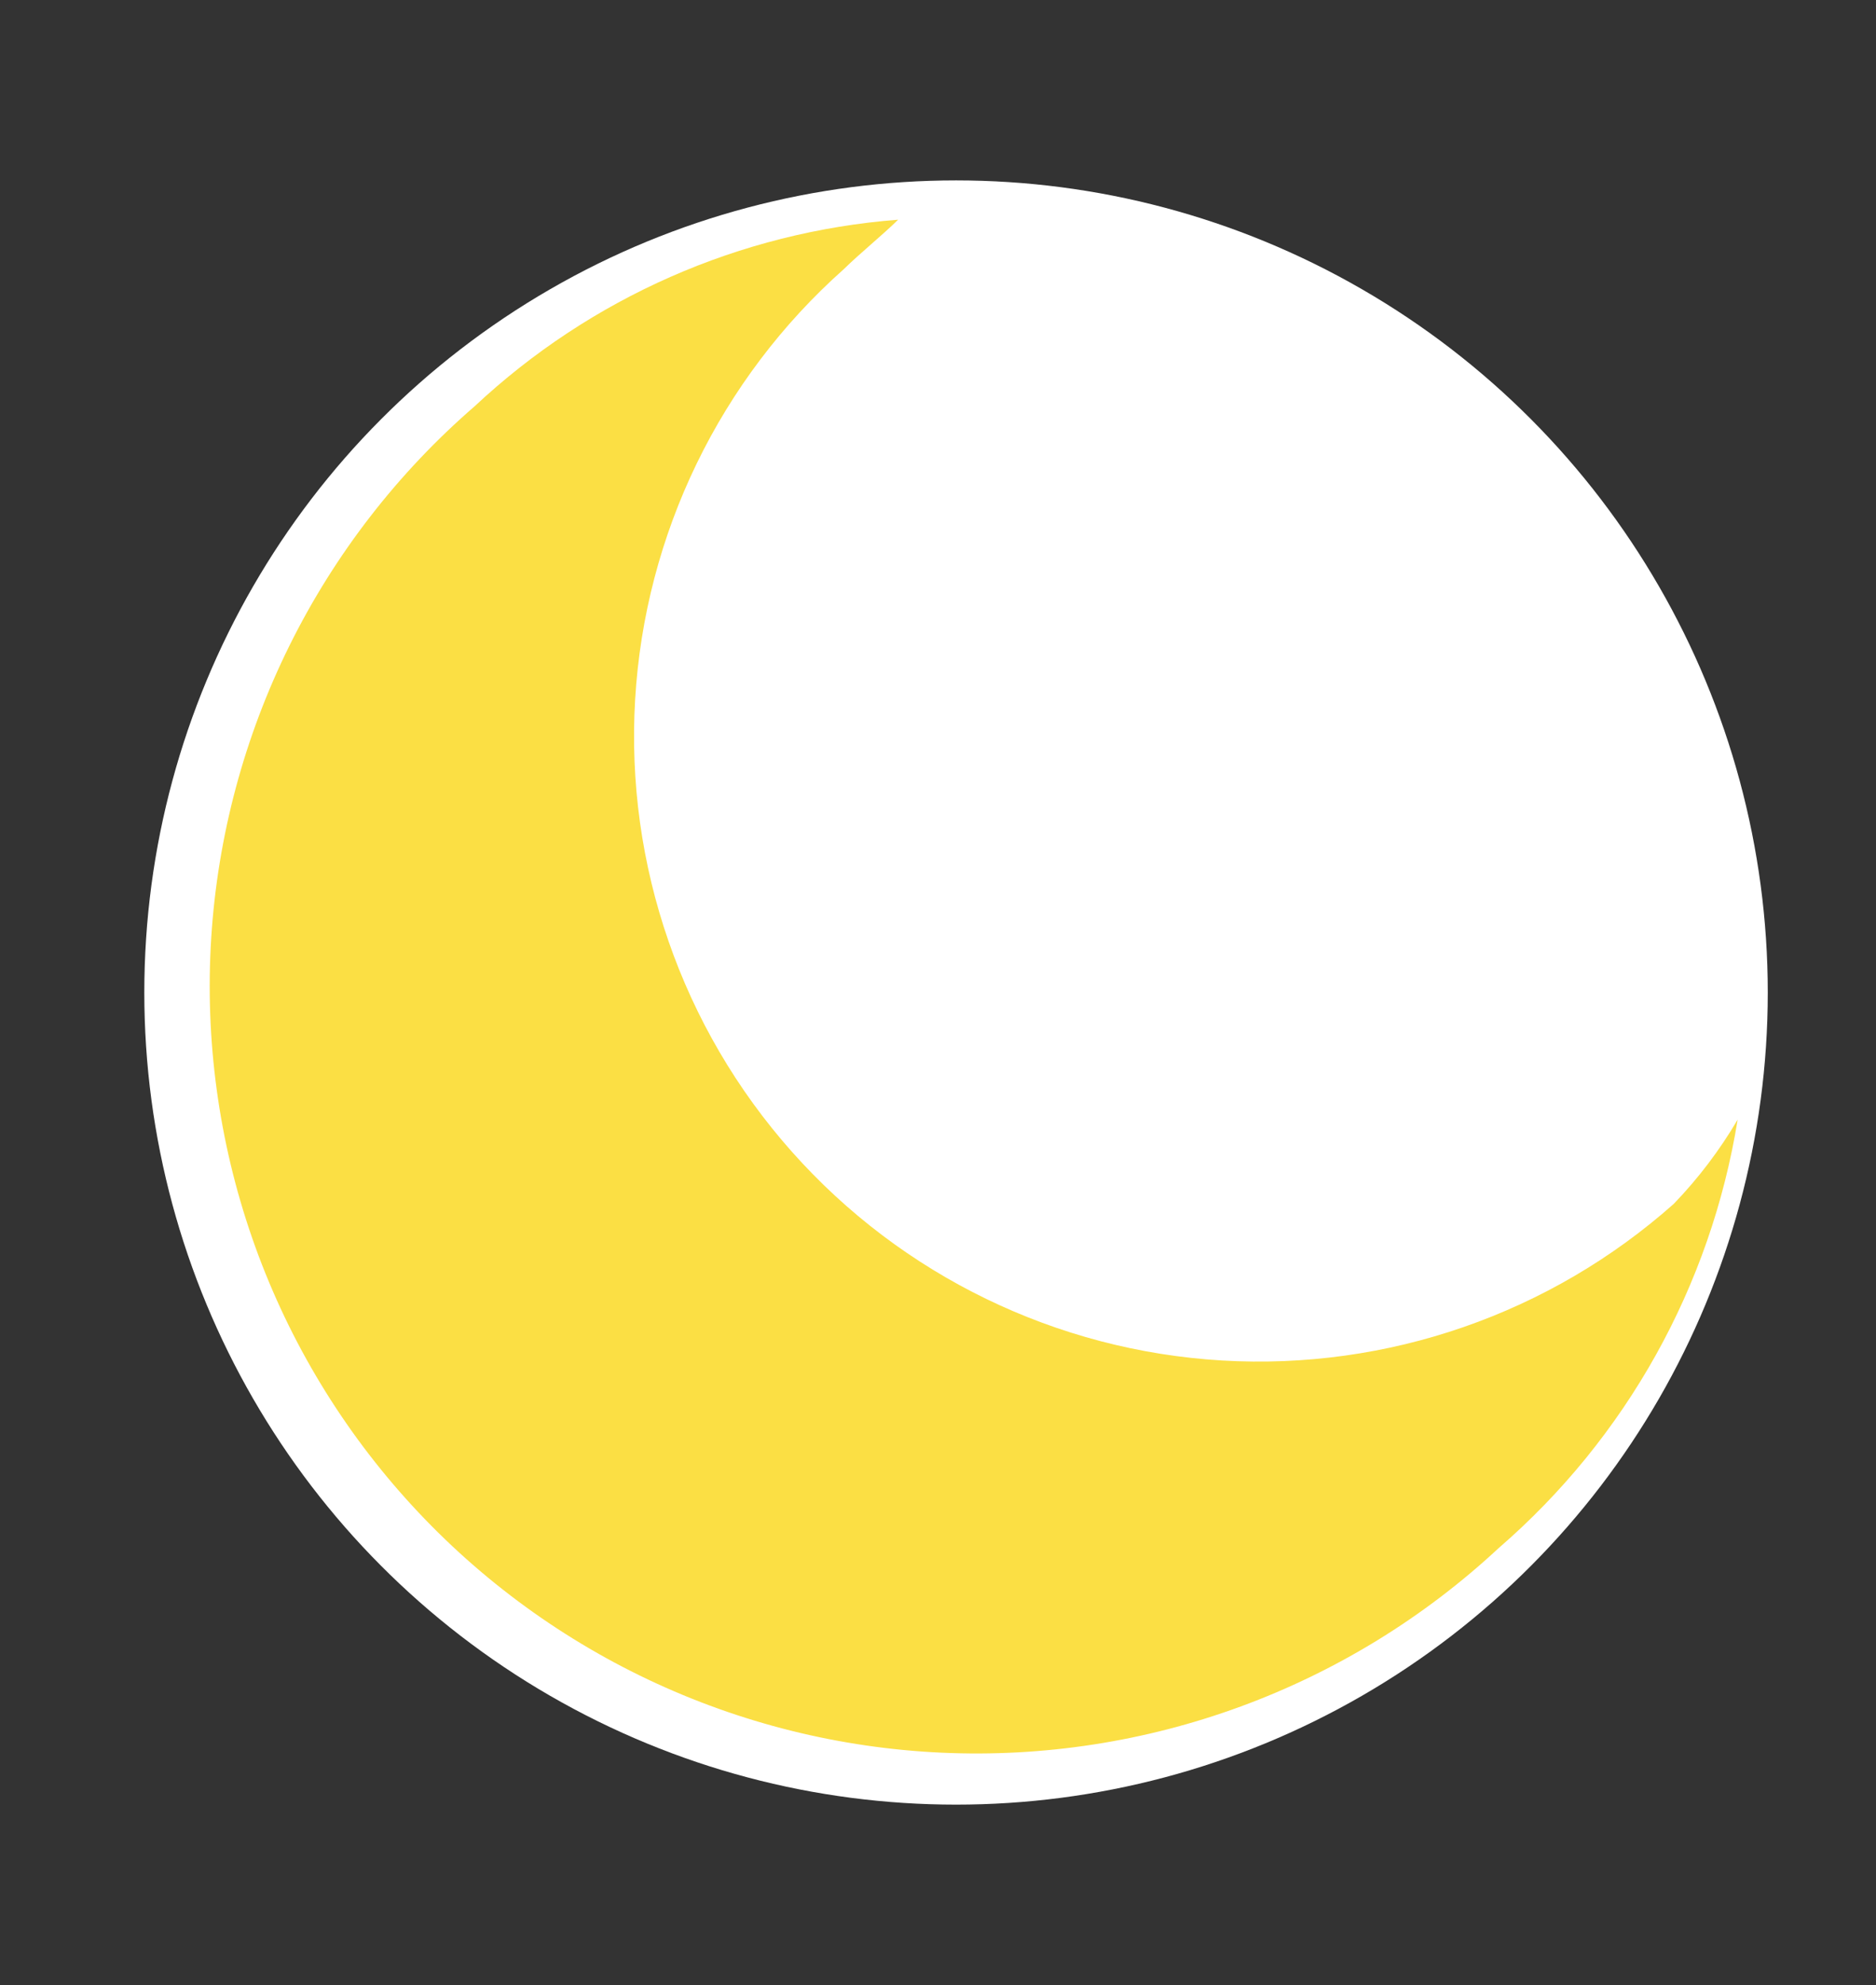
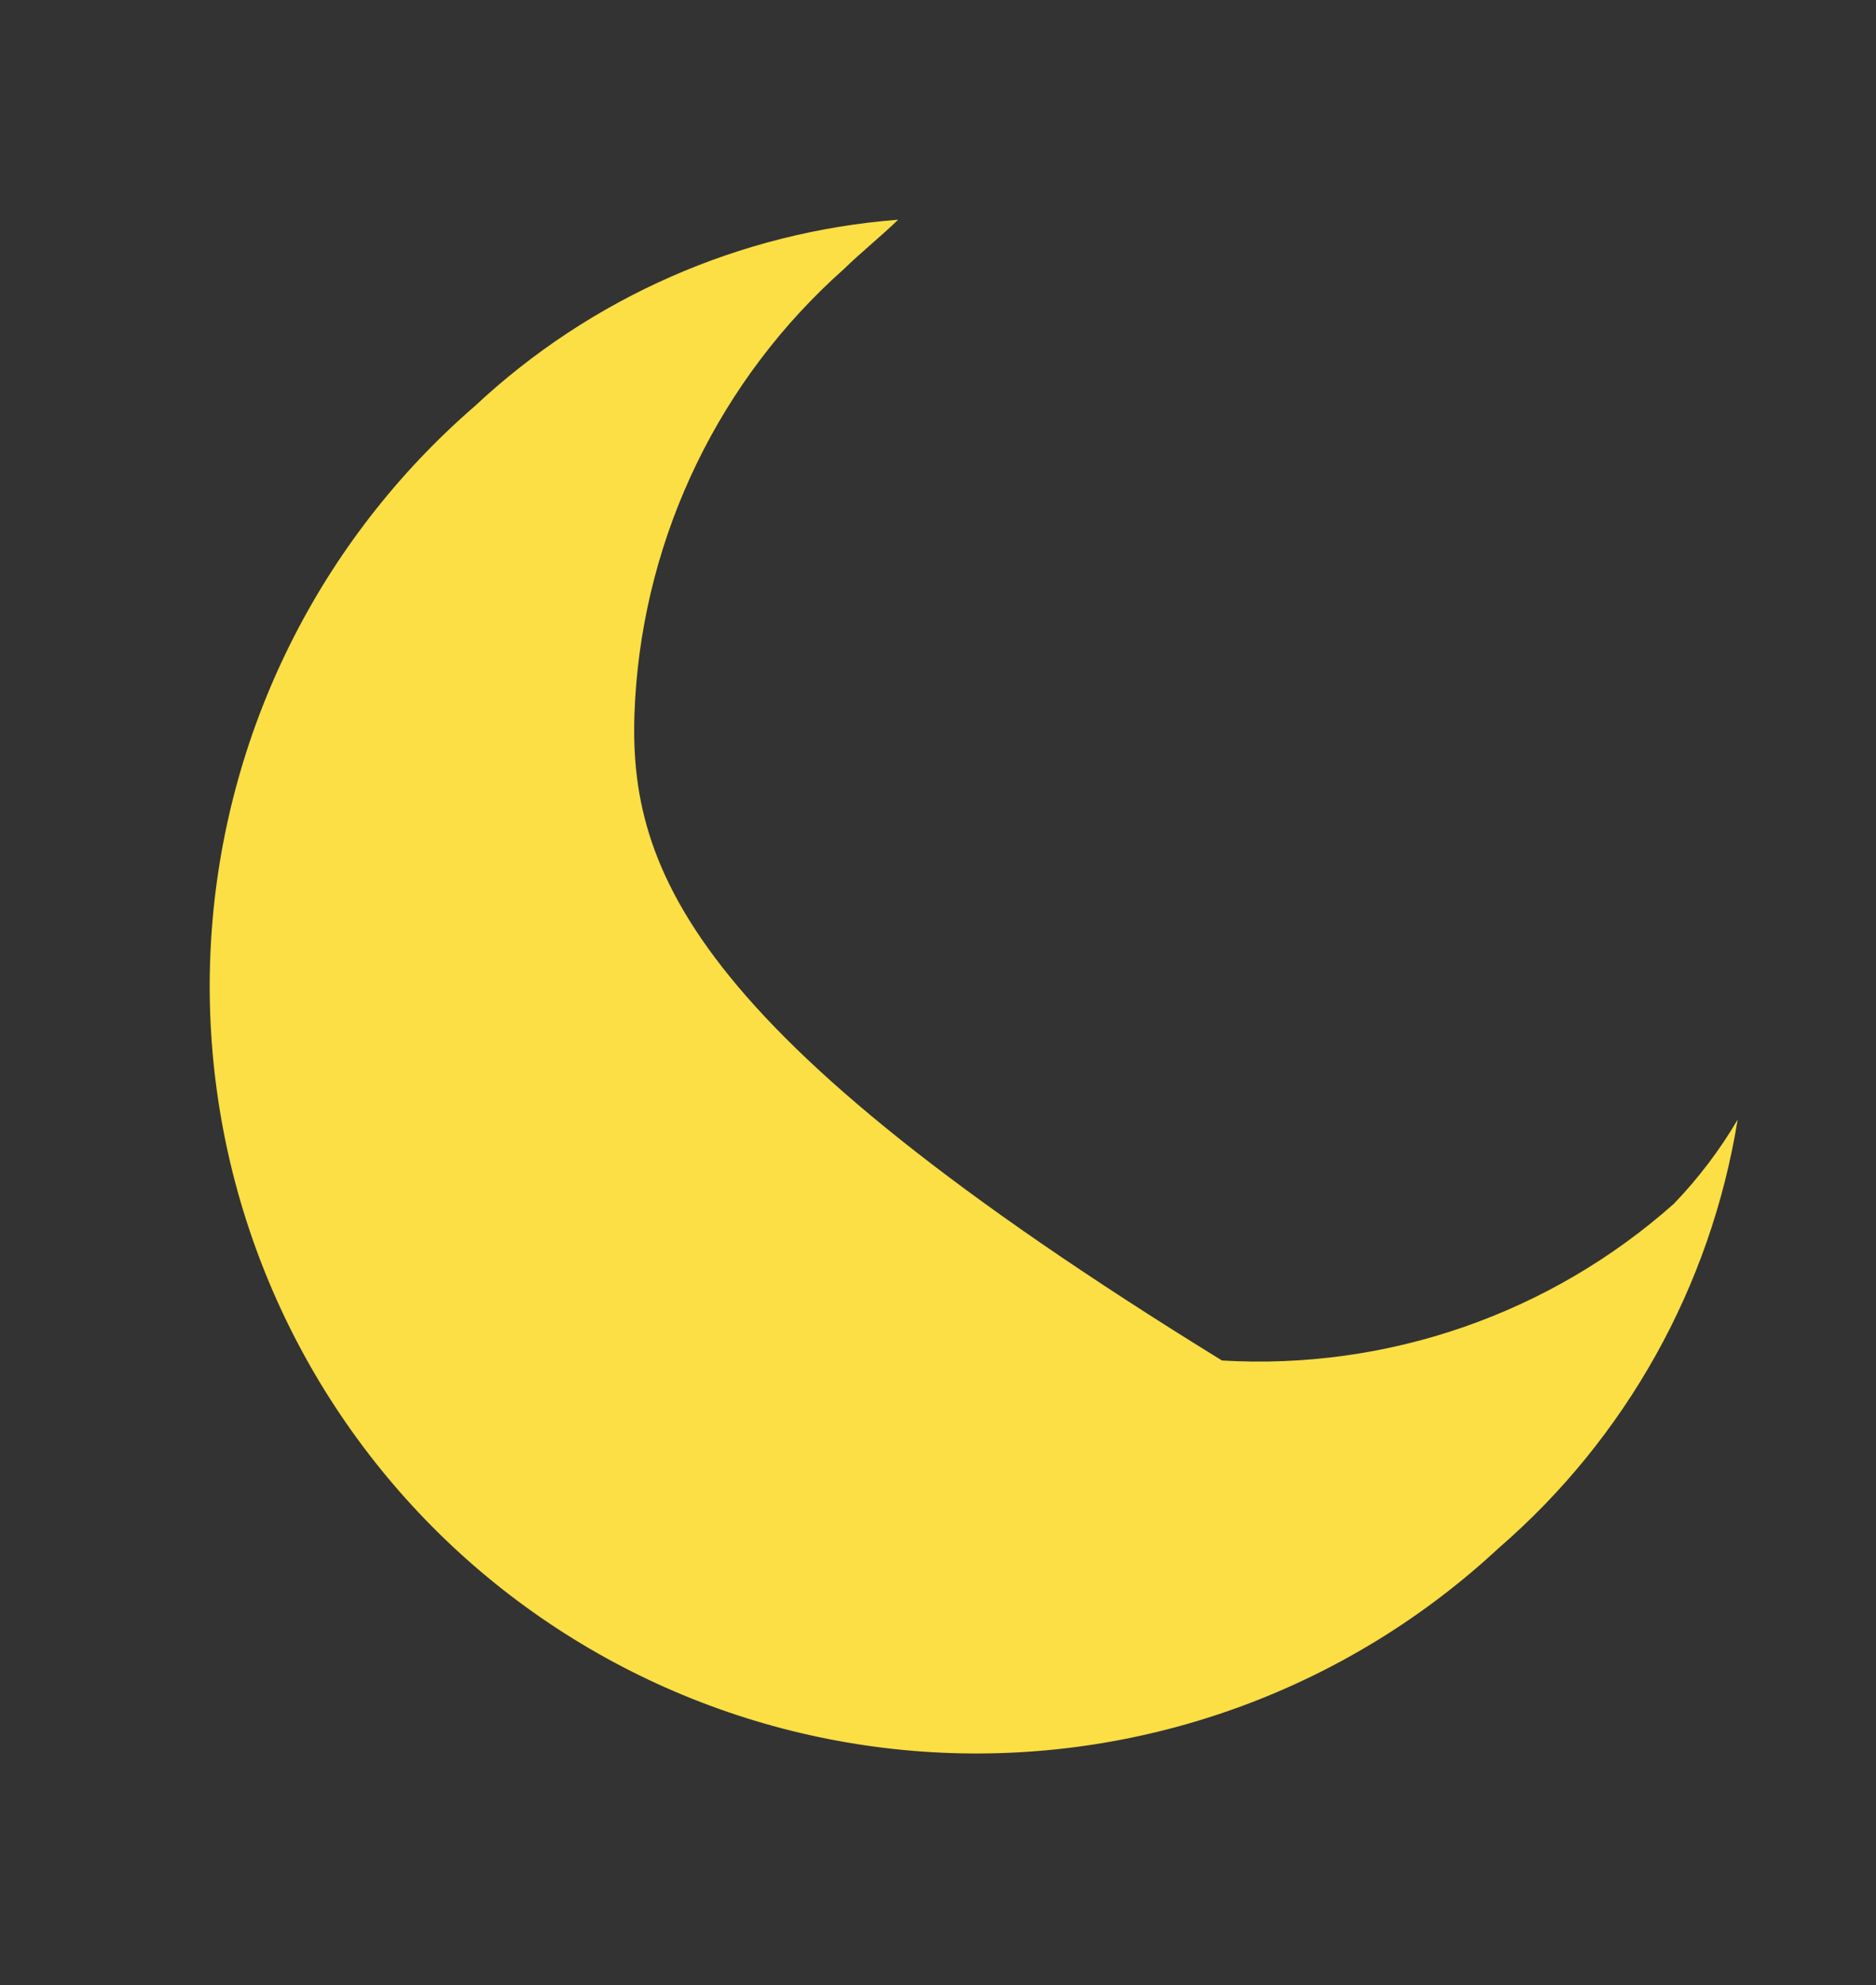
<svg xmlns="http://www.w3.org/2000/svg" width="52" height="55" viewBox="0 0 52 55" fill="none">
  <rect x="0" y="0" width="52" height="55" fill="#333333" stroke="none" />
-   <circle cx="26.5" cy="27.498" r="22.5" fill="white" />
-   <path d="M46.396 33.352C42.962 36.403 38.456 37.964 33.871 37.693C29.286 37.421 24.996 35.339 21.946 31.905C18.895 28.471 17.334 23.965 17.605 19.38C17.876 14.794 19.958 10.504 23.392 7.454C23.821 7.031 24.465 6.51 24.895 6.087C20.51 6.426 16.372 8.248 13.161 11.252C11.026 13.099 9.28 15.353 8.026 17.882C6.772 20.411 6.034 23.165 5.855 25.982C5.677 28.8 6.062 31.625 6.987 34.292C7.912 36.959 9.36 39.415 11.245 41.517C13.13 43.619 15.415 45.324 17.966 46.533C20.517 47.742 23.283 48.431 26.104 48.559C28.924 48.687 31.741 48.252 34.391 47.279C37.041 46.306 39.471 44.815 41.539 42.892C45.074 39.837 47.42 35.633 48.165 31.02C47.669 31.864 47.075 32.647 46.396 33.352Z" fill="#FBDF44" />
+   <path d="M46.396 33.352C42.962 36.403 38.456 37.964 33.871 37.693C18.895 28.471 17.334 23.965 17.605 19.38C17.876 14.794 19.958 10.504 23.392 7.454C23.821 7.031 24.465 6.51 24.895 6.087C20.51 6.426 16.372 8.248 13.161 11.252C11.026 13.099 9.28 15.353 8.026 17.882C6.772 20.411 6.034 23.165 5.855 25.982C5.677 28.8 6.062 31.625 6.987 34.292C7.912 36.959 9.36 39.415 11.245 41.517C13.13 43.619 15.415 45.324 17.966 46.533C20.517 47.742 23.283 48.431 26.104 48.559C28.924 48.687 31.741 48.252 34.391 47.279C37.041 46.306 39.471 44.815 41.539 42.892C45.074 39.837 47.42 35.633 48.165 31.02C47.669 31.864 47.075 32.647 46.396 33.352Z" fill="#FBDF44" />
</svg>